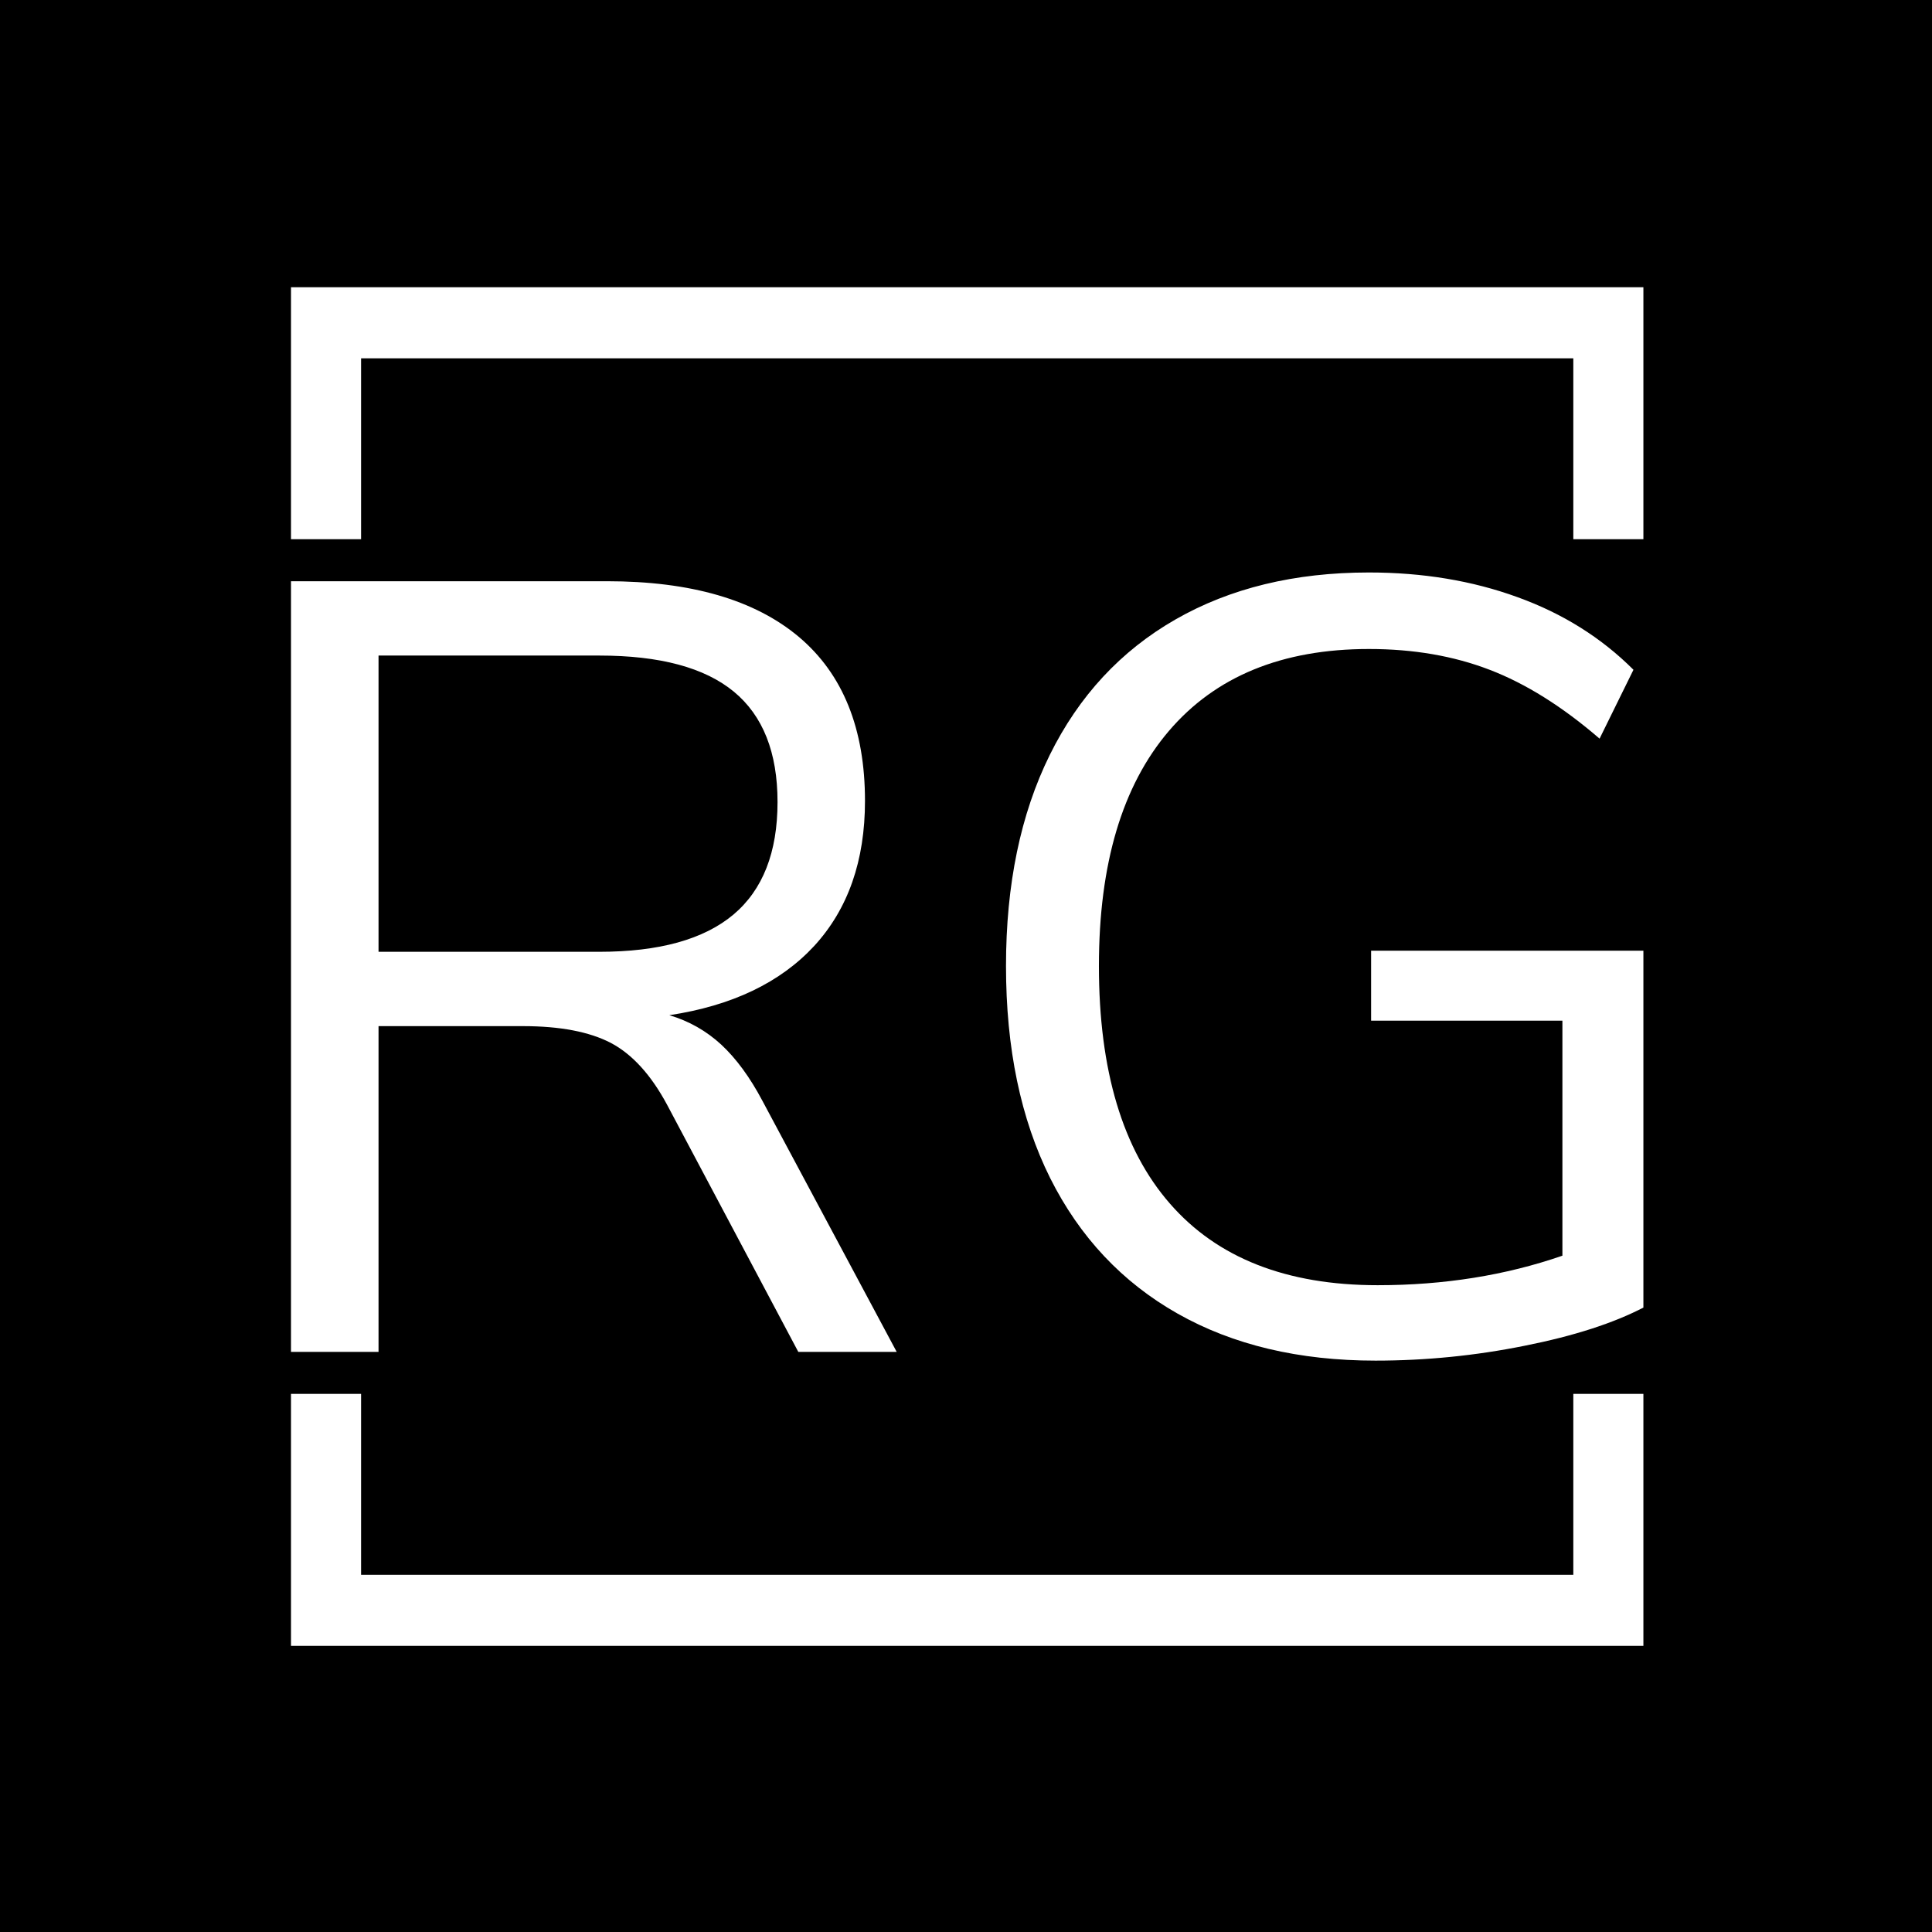
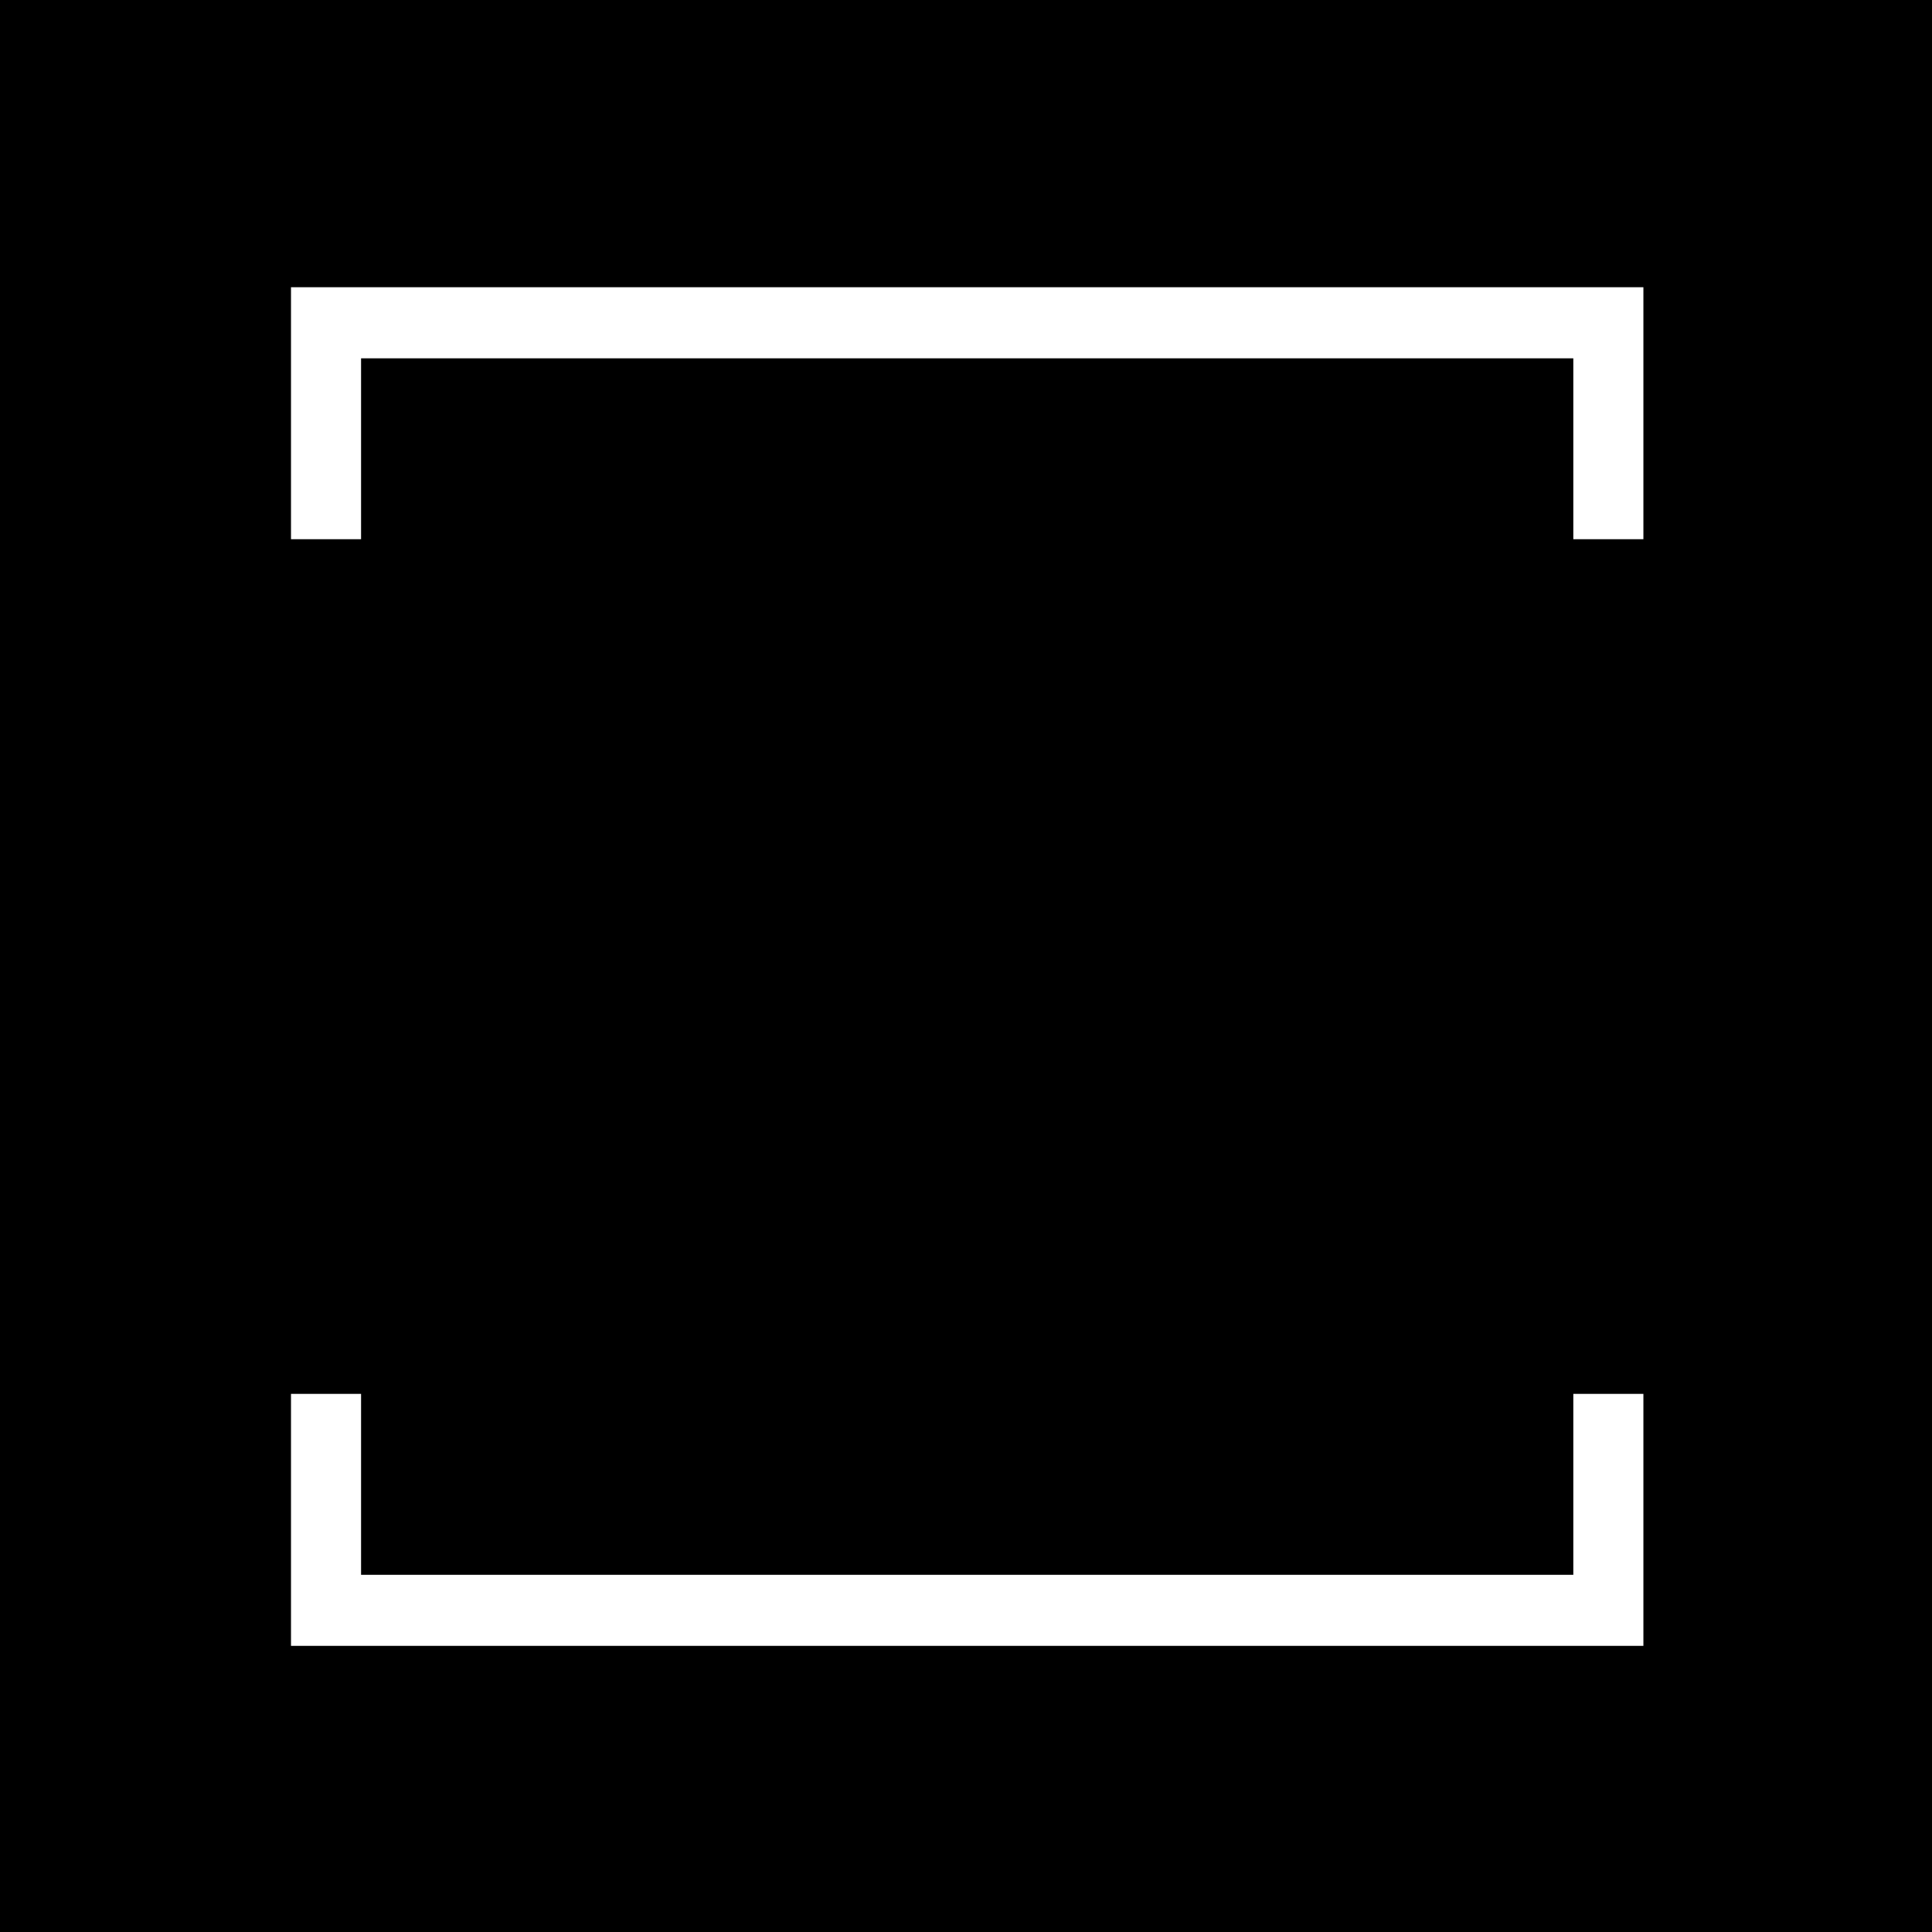
<svg xmlns="http://www.w3.org/2000/svg" width="1000" height="1000" viewBox="0 0 1000 1000">
  <rect width="1000" height="1000" fill="#000000" />
  <g transform="matrix(0.7,0,0,0.7,150.619,146.087)">
    <svg viewBox="0 0 244 247" data-background-color="#d2d6dc" preserveAspectRatio="xMidYMid meet" height="1012" width="1000">
      <g id="tight-bounds" transform="matrix(1,0,0,1,-0.216,-0.1)">
        <svg viewBox="0 0 244.431 247.2" height="247.2" width="244.431">
          <g>
            <svg />
          </g>
          <g>
            <svg viewBox="0 0 244.431 247.2" height="247.2" width="244.431">
              <g transform="matrix(1,0,0,1,0,52.48)">
                <svg viewBox="0 0 244.431 142.24" height="142.24" width="244.431">
                  <g>
                    <svg viewBox="0 0 244.431 142.24" height="142.24" width="244.431">
                      <g>
                        <svg viewBox="0 0 244.431 142.24" height="142.24" width="244.431">
                          <g>
                            <svg viewBox="0 0 244.431 142.24" height="142.24" width="244.431">
                              <g>
                                <svg viewBox="0 0 244.431 142.24" height="142.24" width="244.431">
                                  <g>
                                    <svg viewBox="0 0 244.431 142.24" height="142.24" width="244.431">
                                      <g transform="matrix(1,0,0,1,0,0)">
                                        <svg width="244.431" viewBox="4.35 -35.65 61.95 36.05" height="142.24" data-palette-color="#001f3f">
-                                           <path d="M25.95-11.5L32.1 0 27.6 0 21.6-11.3Q20.5-13.35 19.03-14.13 17.55-14.9 15-14.9L15-14.9 8.4-14.9 8.4 0 4.35 0 4.35-35.25 18.85-35.25Q24.6-35.25 27.63-32.7 30.65-30.15 30.65-25.2L30.65-25.2Q30.65-21.1 28.33-18.57 26-16.05 21.7-15.4L21.7-15.4Q23.05-15 24.08-14.05 25.1-13.1 25.95-11.5L25.95-11.5ZM8.4-18.3L18.5-18.3Q22.6-18.3 24.63-20 26.65-21.7 26.65-25.15L26.65-25.15Q26.65-28.55 24.65-30.2 22.65-31.85 18.5-31.85L18.5-31.85 8.4-31.85 8.4-18.3ZM53.8-18.35L66.3-18.35 66.3-2.05Q64.2-0.95 60.82-0.28 57.45 0.4 54 0.4L54 0.4Q48.75 0.4 44.95-1.75 41.15-3.9 39.12-7.95 37.1-12 37.1-17.65L37.1-17.65Q37.1-23.25 39.1-27.3 41.1-31.35 44.85-33.5 48.6-35.65 53.7-35.65L53.7-35.65Q57.4-35.65 60.5-34.52 63.6-33.4 65.8-31.2L65.8-31.2 64.25-28.05Q61.7-30.25 59.22-31.2 56.75-32.15 53.7-32.15L53.7-32.15Q47.75-32.15 44.55-28.4 41.35-24.65 41.35-17.65L41.35-17.65Q41.35-10.5 44.6-6.78 47.85-3.05 54.1-3.05L54.1-3.05Q58.65-3.05 62.55-4.4L62.55-4.4 62.55-15.15 53.8-15.15 53.8-18.35Z" opacity="1" transform="matrix(1,0,0,1,0,0)" fill="#ffffff" class="undefined-text-0" data-fill-palette-color="primary" id="text-0" />
-                                         </svg>
+                                           </svg>
                                      </g>
                                    </svg>
                                  </g>
                                </svg>
                              </g>
                            </svg>
                          </g>
                          <g />
                        </svg>
                      </g>
                    </svg>
                  </g>
                </svg>
              </g>
              <path d="M0 46.48L0 1 244.431 1 244.431 46.48 231.604 46.48 231.604 13.827 12.827 13.827 12.827 46.48 0 46.48M0 200.72L0 246.2 244.431 246.2 244.431 200.72 231.604 200.72 231.604 233.373 12.827 233.373 12.827 200.72 0 200.72" fill="#ffffff" stroke="transparent" data-fill-palette-color="primary" />
            </svg>
          </g>
          <defs />
        </svg>
        <rect width="244.431" height="247.2" fill="none" stroke="none" />
      </g>
    </svg>
  </g>
</svg>